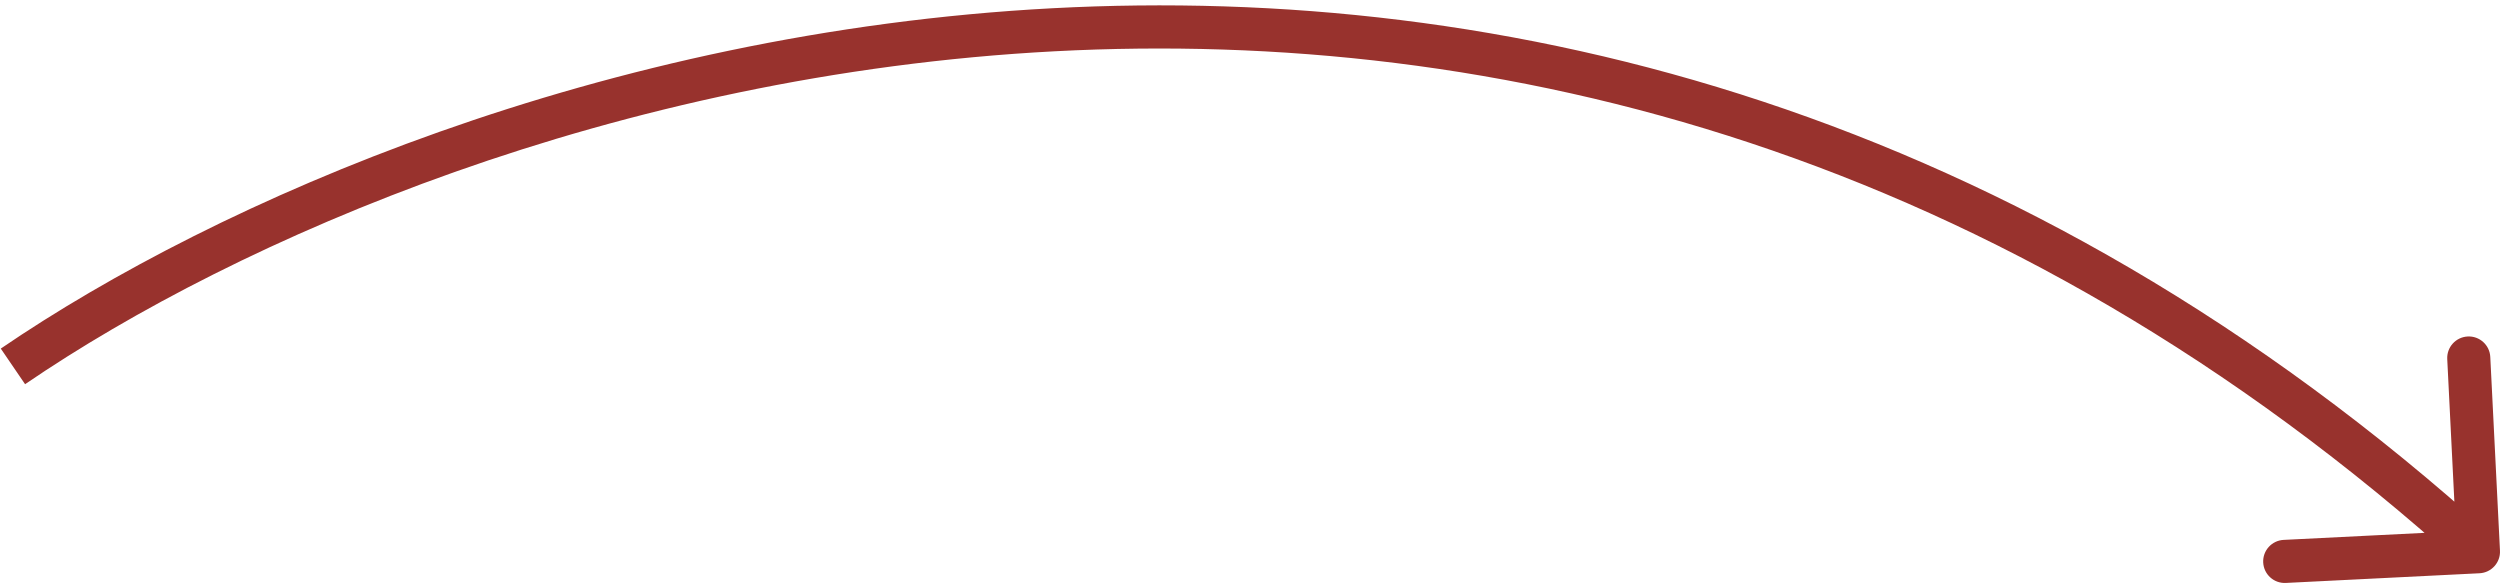
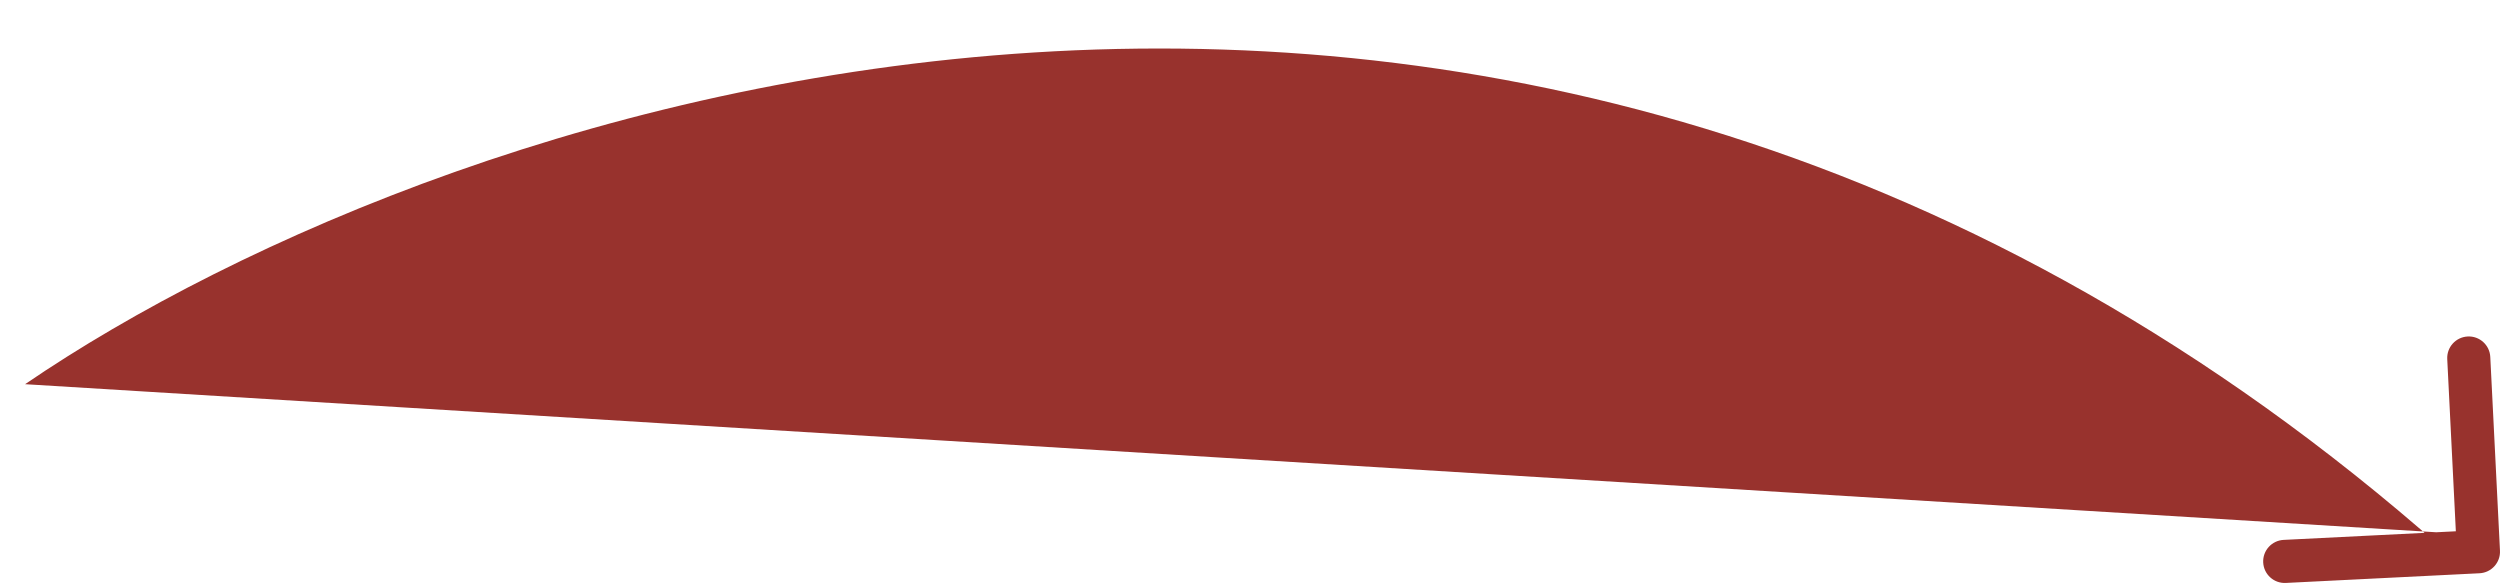
<svg xmlns="http://www.w3.org/2000/svg" width="290" height="68" viewBox="0 0 290 68" fill="none">
-   <path d="M287.625 66.498C289.004 66.429 290.066 65.255 289.997 63.876L288.873 41.404C288.804 40.025 287.631 38.963 286.252 39.032C284.873 39.101 283.811 40.275 283.88 41.654L284.878 61.629L264.903 62.627C263.524 62.696 262.462 63.87 262.531 65.249C262.6 66.628 263.774 67.69 265.153 67.621L287.625 66.498ZM2.909 44.566C52.244 10.906 177.83 -31.853 285.823 65.855L289.177 62.147C178.77 -37.745 50.422 6.096 0.091 40.436L2.909 44.566Z" fill="#98322D" />
+   <path d="M287.625 66.498C289.004 66.429 290.066 65.255 289.997 63.876L288.873 41.404C288.804 40.025 287.631 38.963 286.252 39.032C284.873 39.101 283.811 40.275 283.88 41.654L284.878 61.629L264.903 62.627C263.524 62.696 262.462 63.87 262.531 65.249C262.6 66.628 263.774 67.69 265.153 67.621L287.625 66.498ZM2.909 44.566C52.244 10.906 177.83 -31.853 285.823 65.855L289.177 62.147L2.909 44.566Z" fill="#98322D" />
</svg>